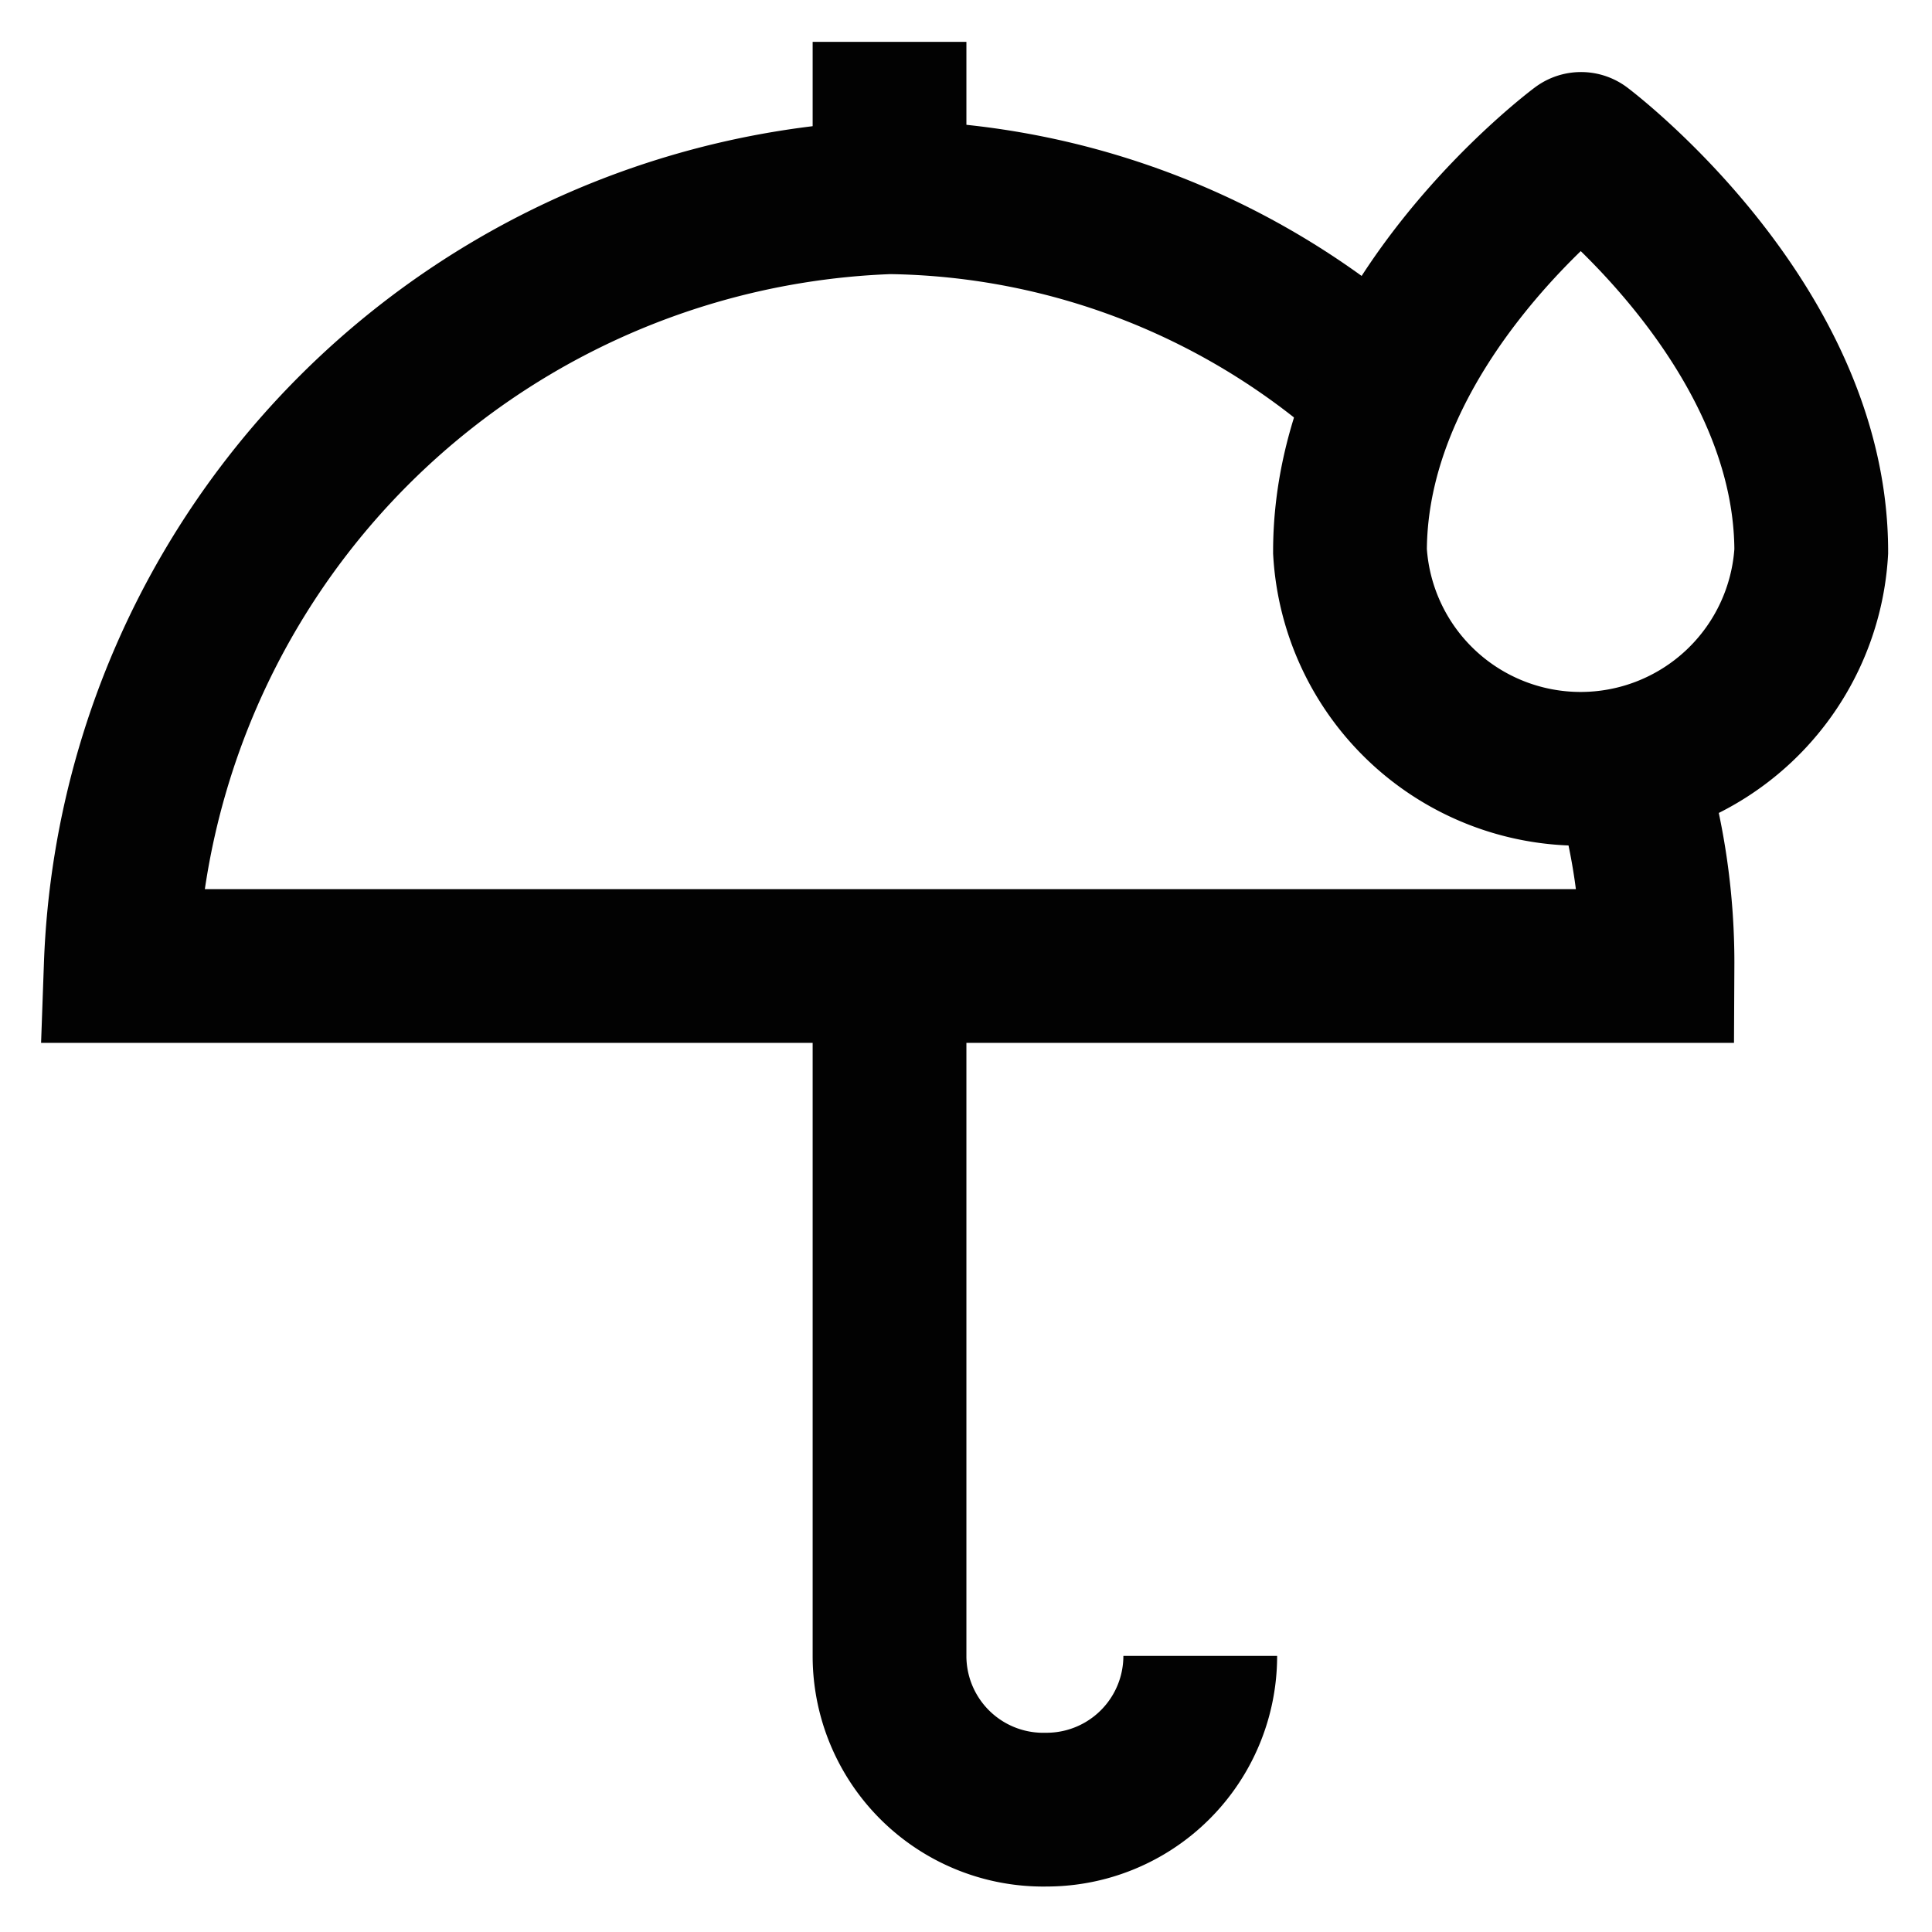
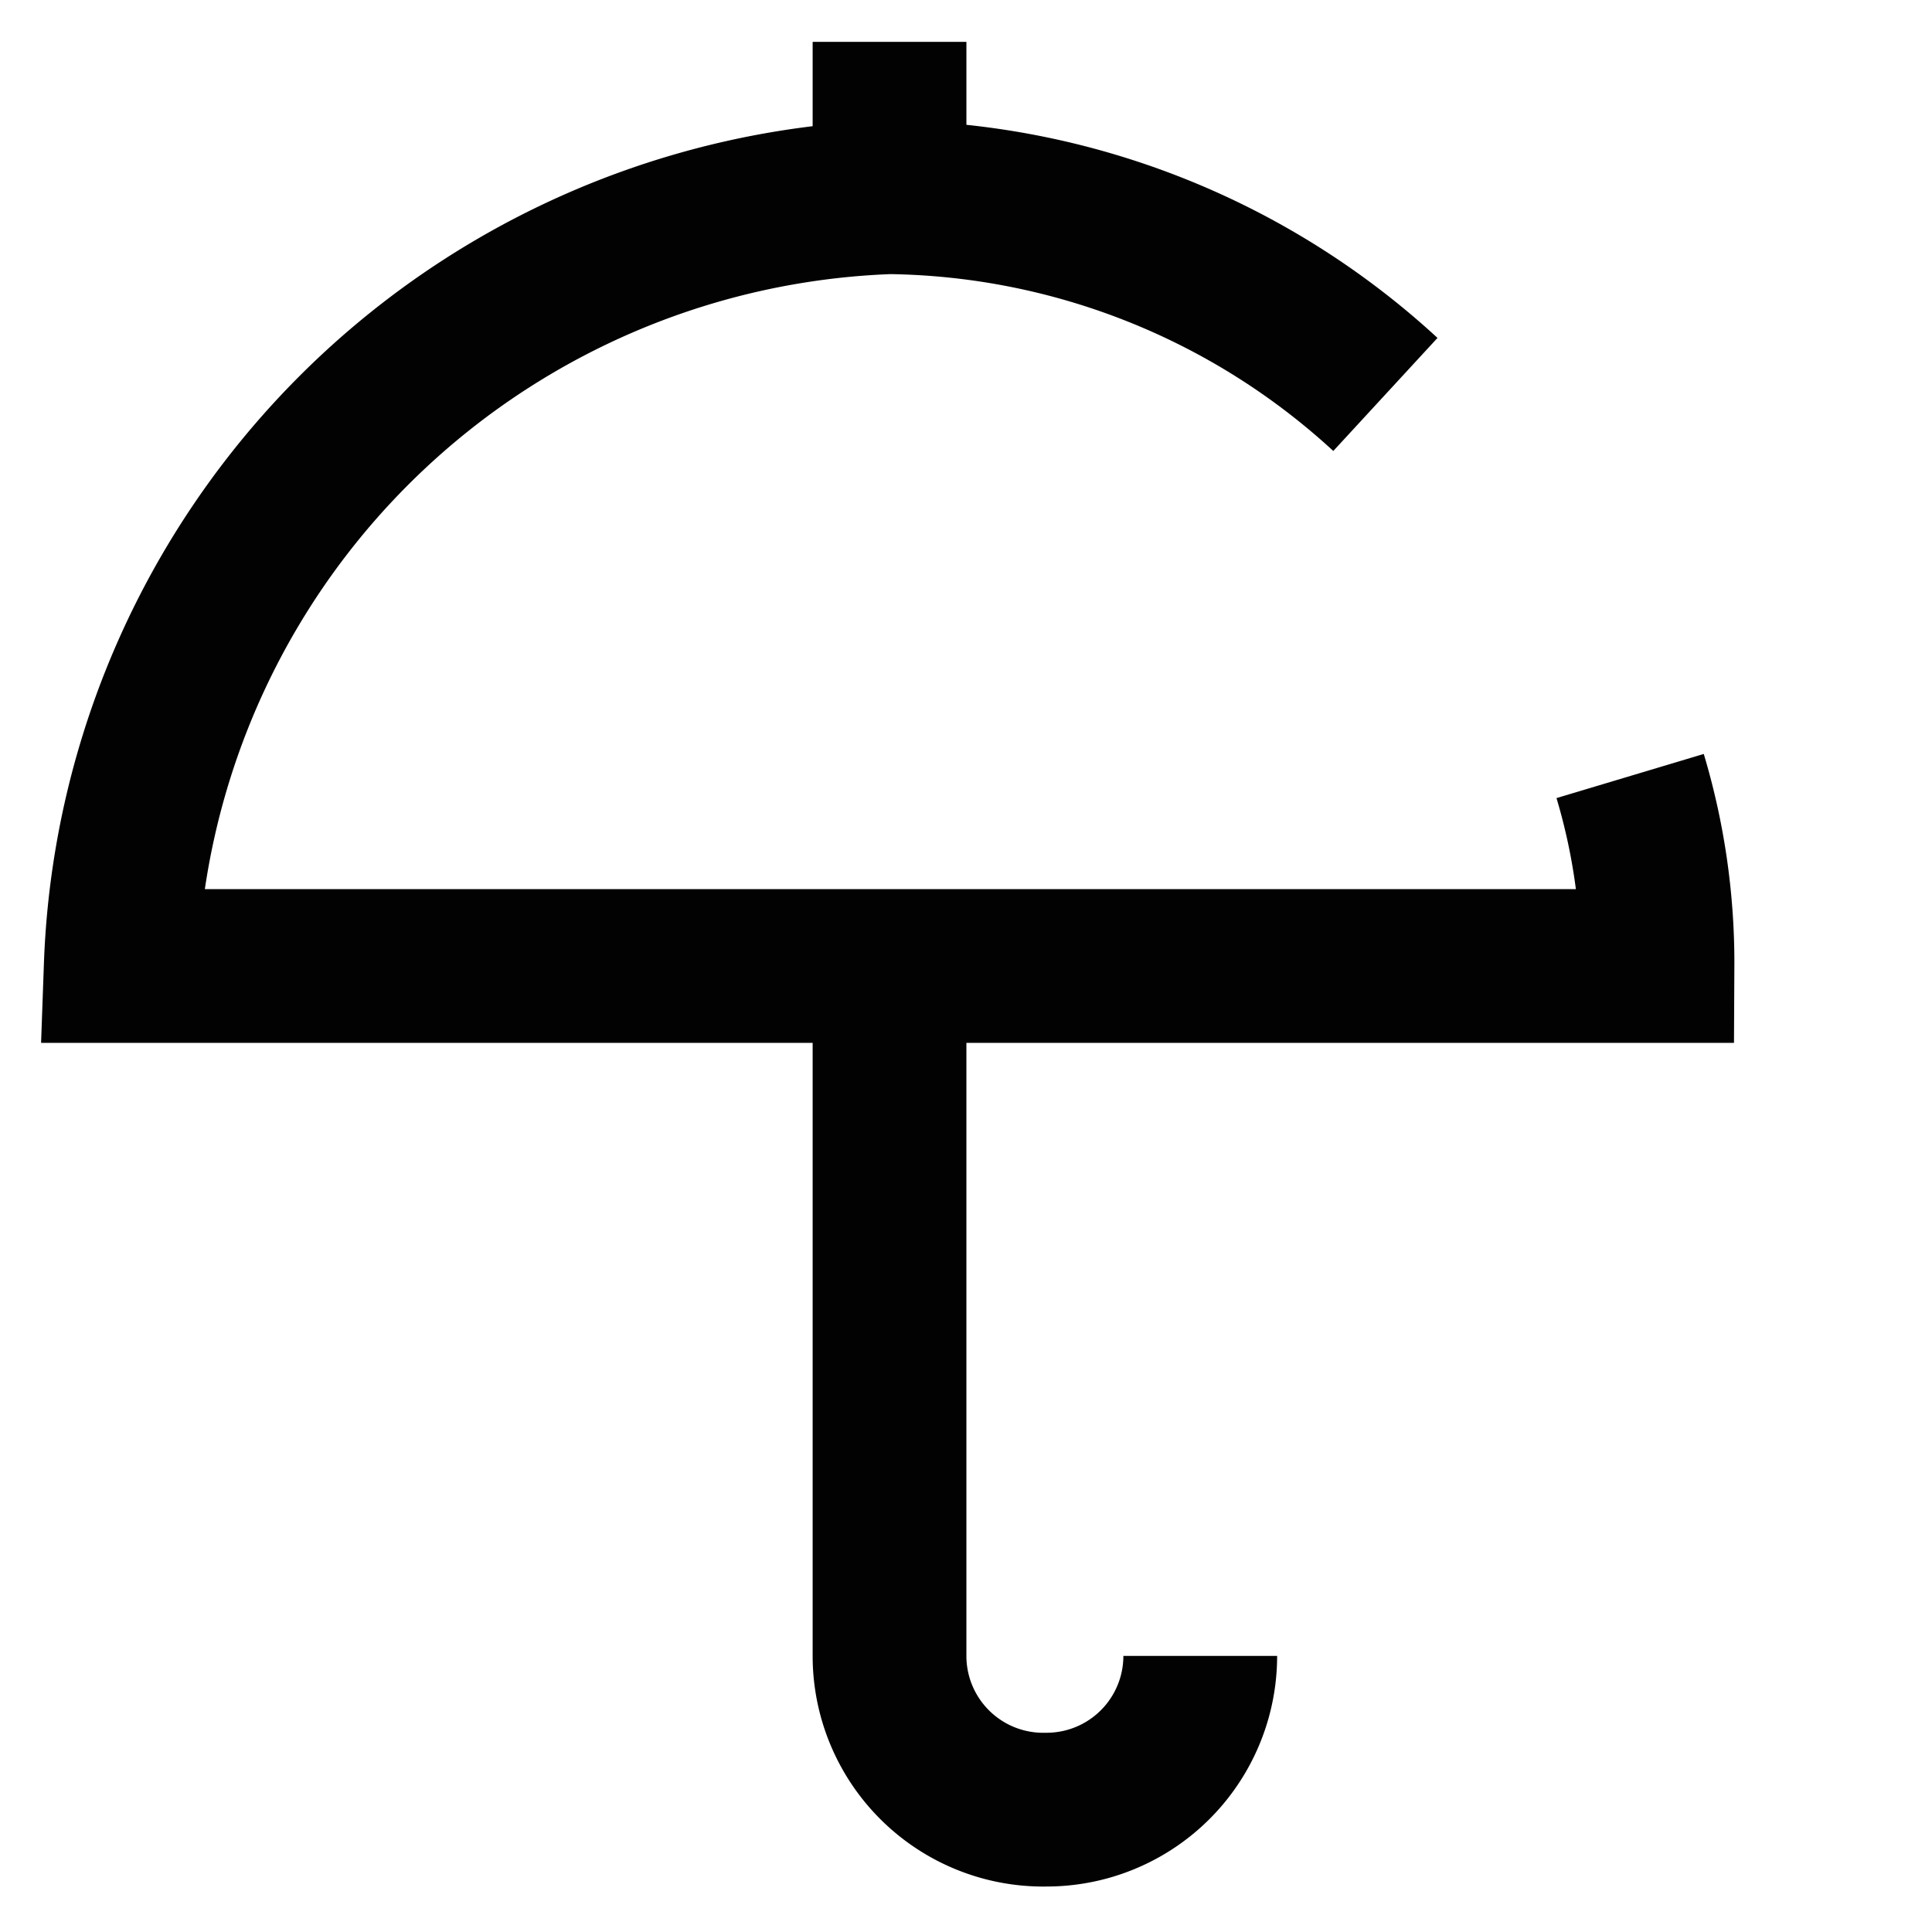
<svg xmlns="http://www.w3.org/2000/svg" width="800px" height="800px" viewBox="0 0 24 24" id="Layer_1" data-name="Layer 1">
  <defs>
    <style>.cls-1{fill:none;stroke:#020202;stroke-miterlimit:10;stroke-width:1.91px;}</style>
  </defs>
  <path class="cls-1" d="M20.25,9.64A8.08,8.08,0,0,1,20.59,12H1.5a9.91,9.91,0,0,1,9.55-9.55,9.26,9.26,0,0,1,6.16,2.45" />
  <path class="cls-1" d="M11.05,12v8.59A1.91,1.91,0,0,0,13,22.48h0a1.91,1.91,0,0,0,1.91-1.91h0" />
  <line class="cls-1" x1="11.05" y1="0.52" x2="11.05" y2="2.43" />
-   <path class="cls-1" d="M22.5,6.85a2.87,2.87,0,0,1-5.73,0c0-2.87,2.87-5,2.87-5S22.5,4,22.5,6.85Z" />
</svg>